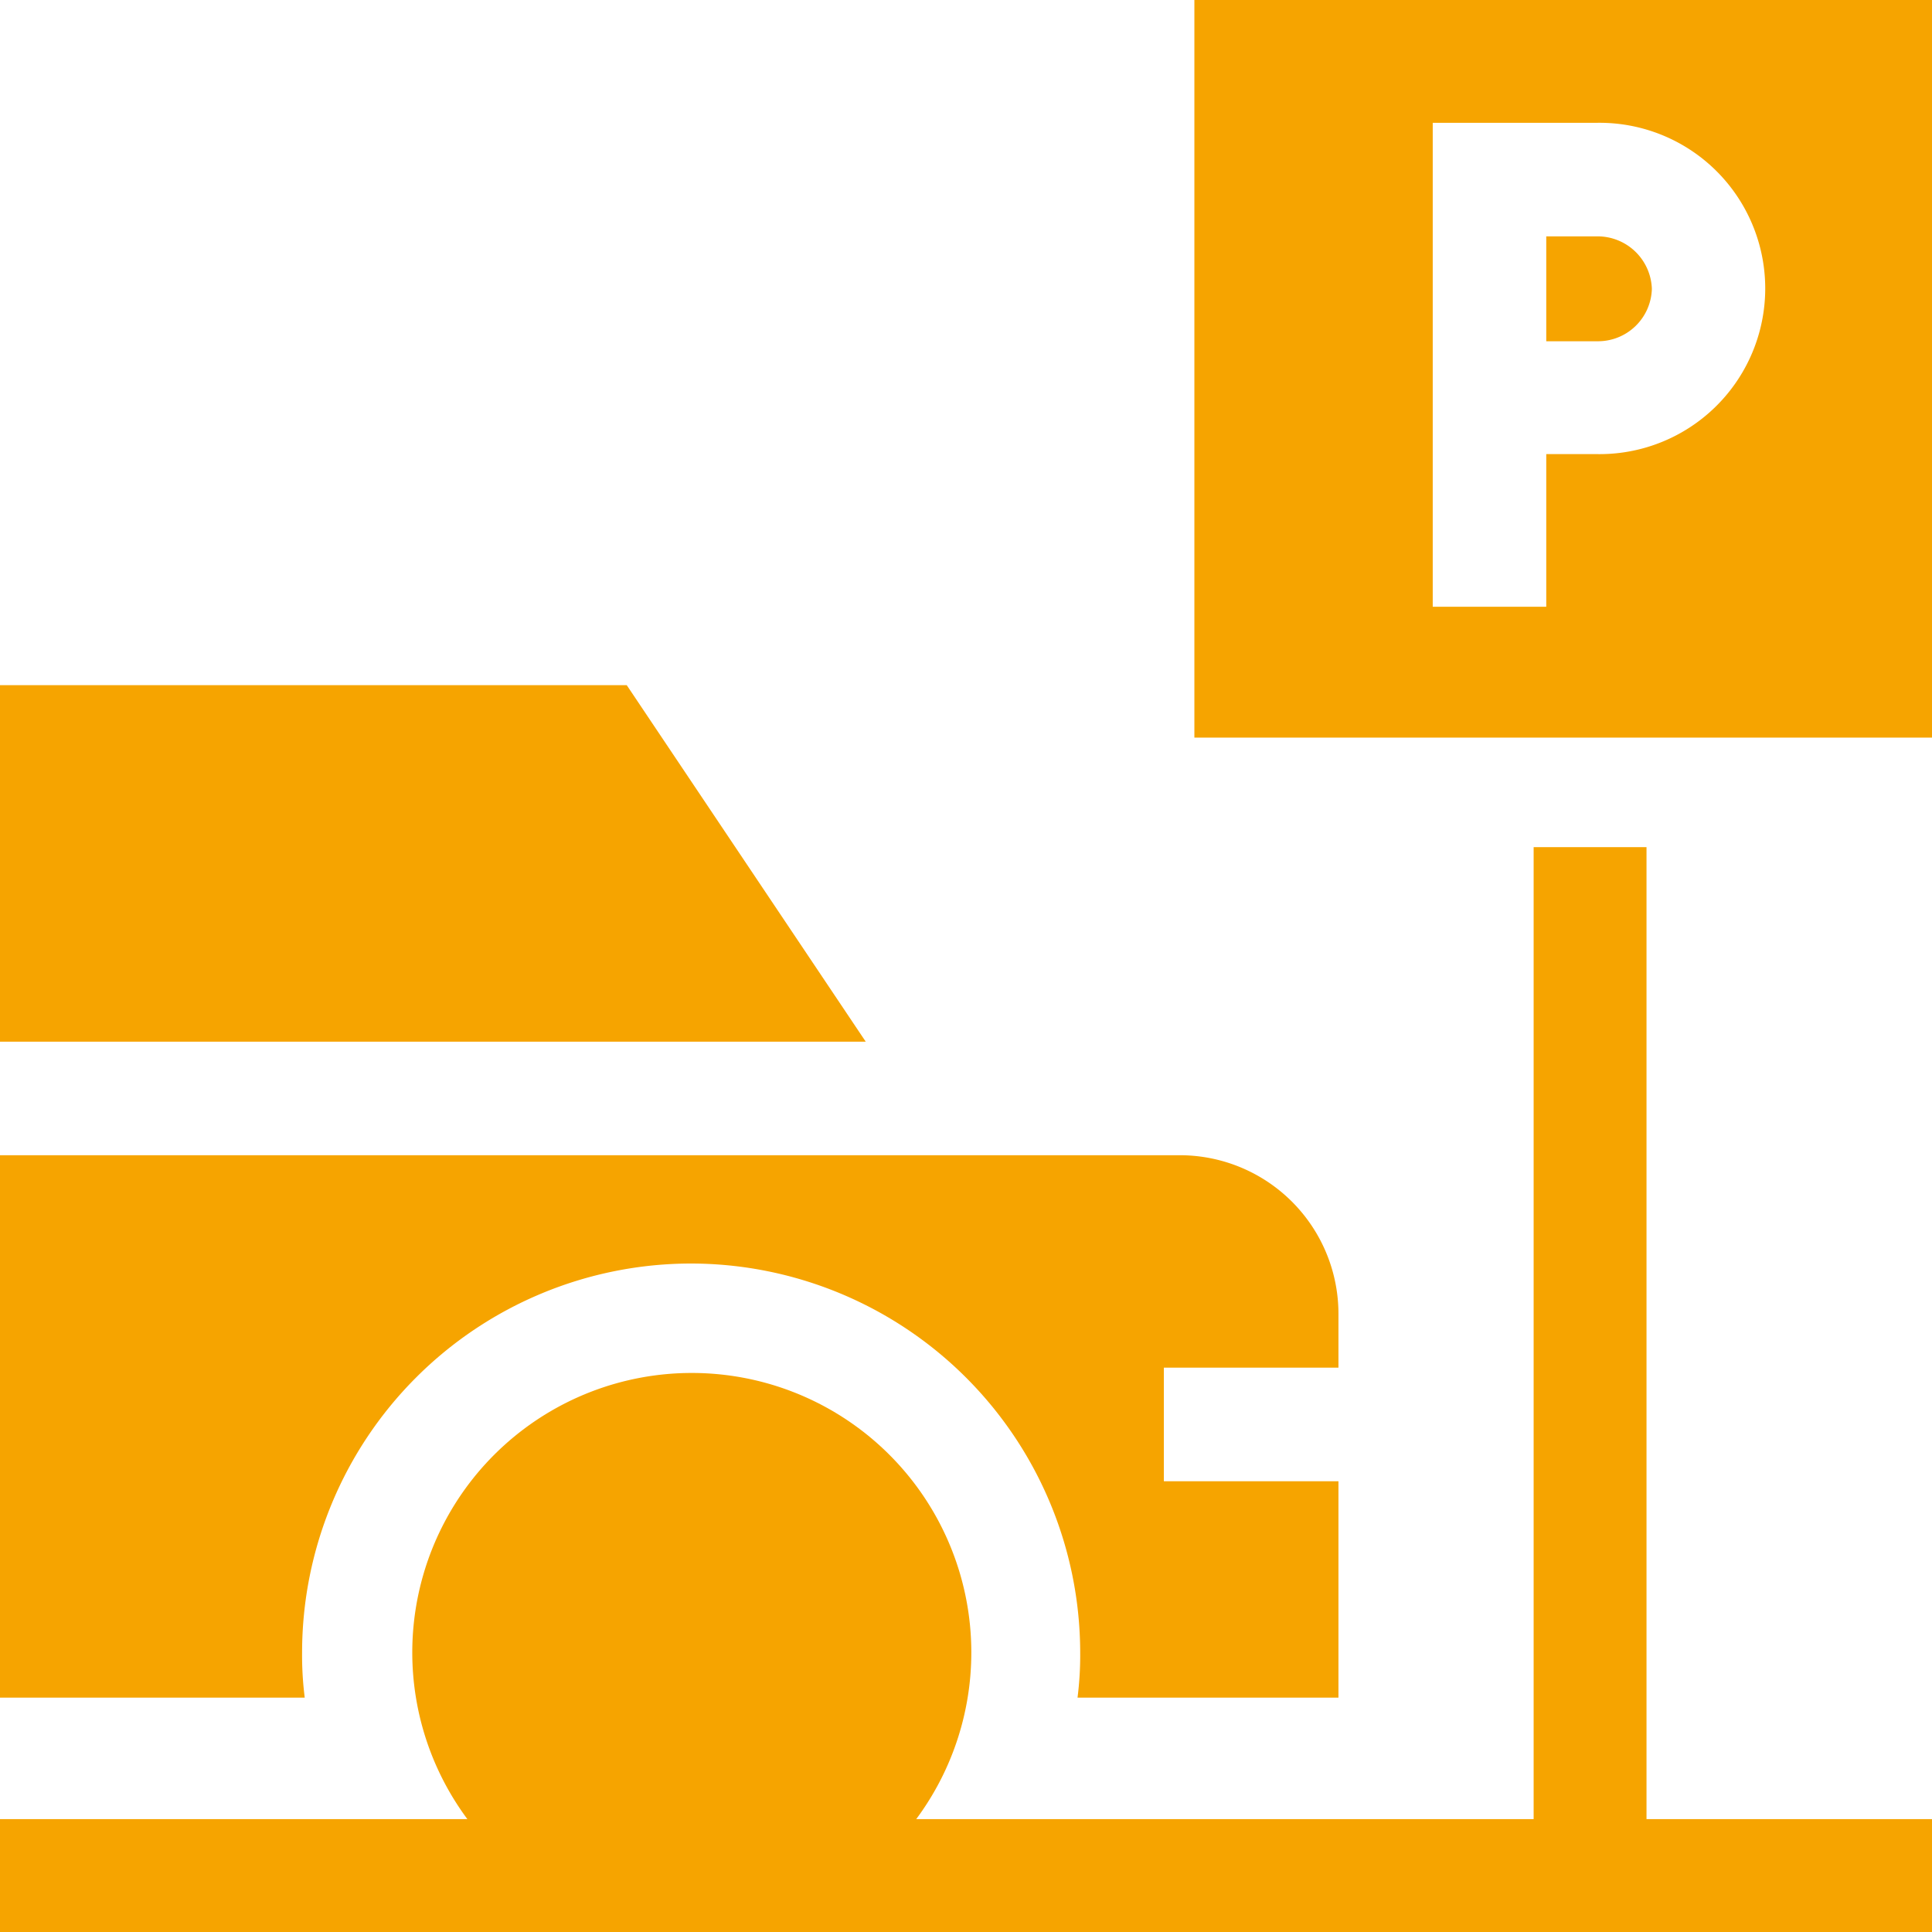
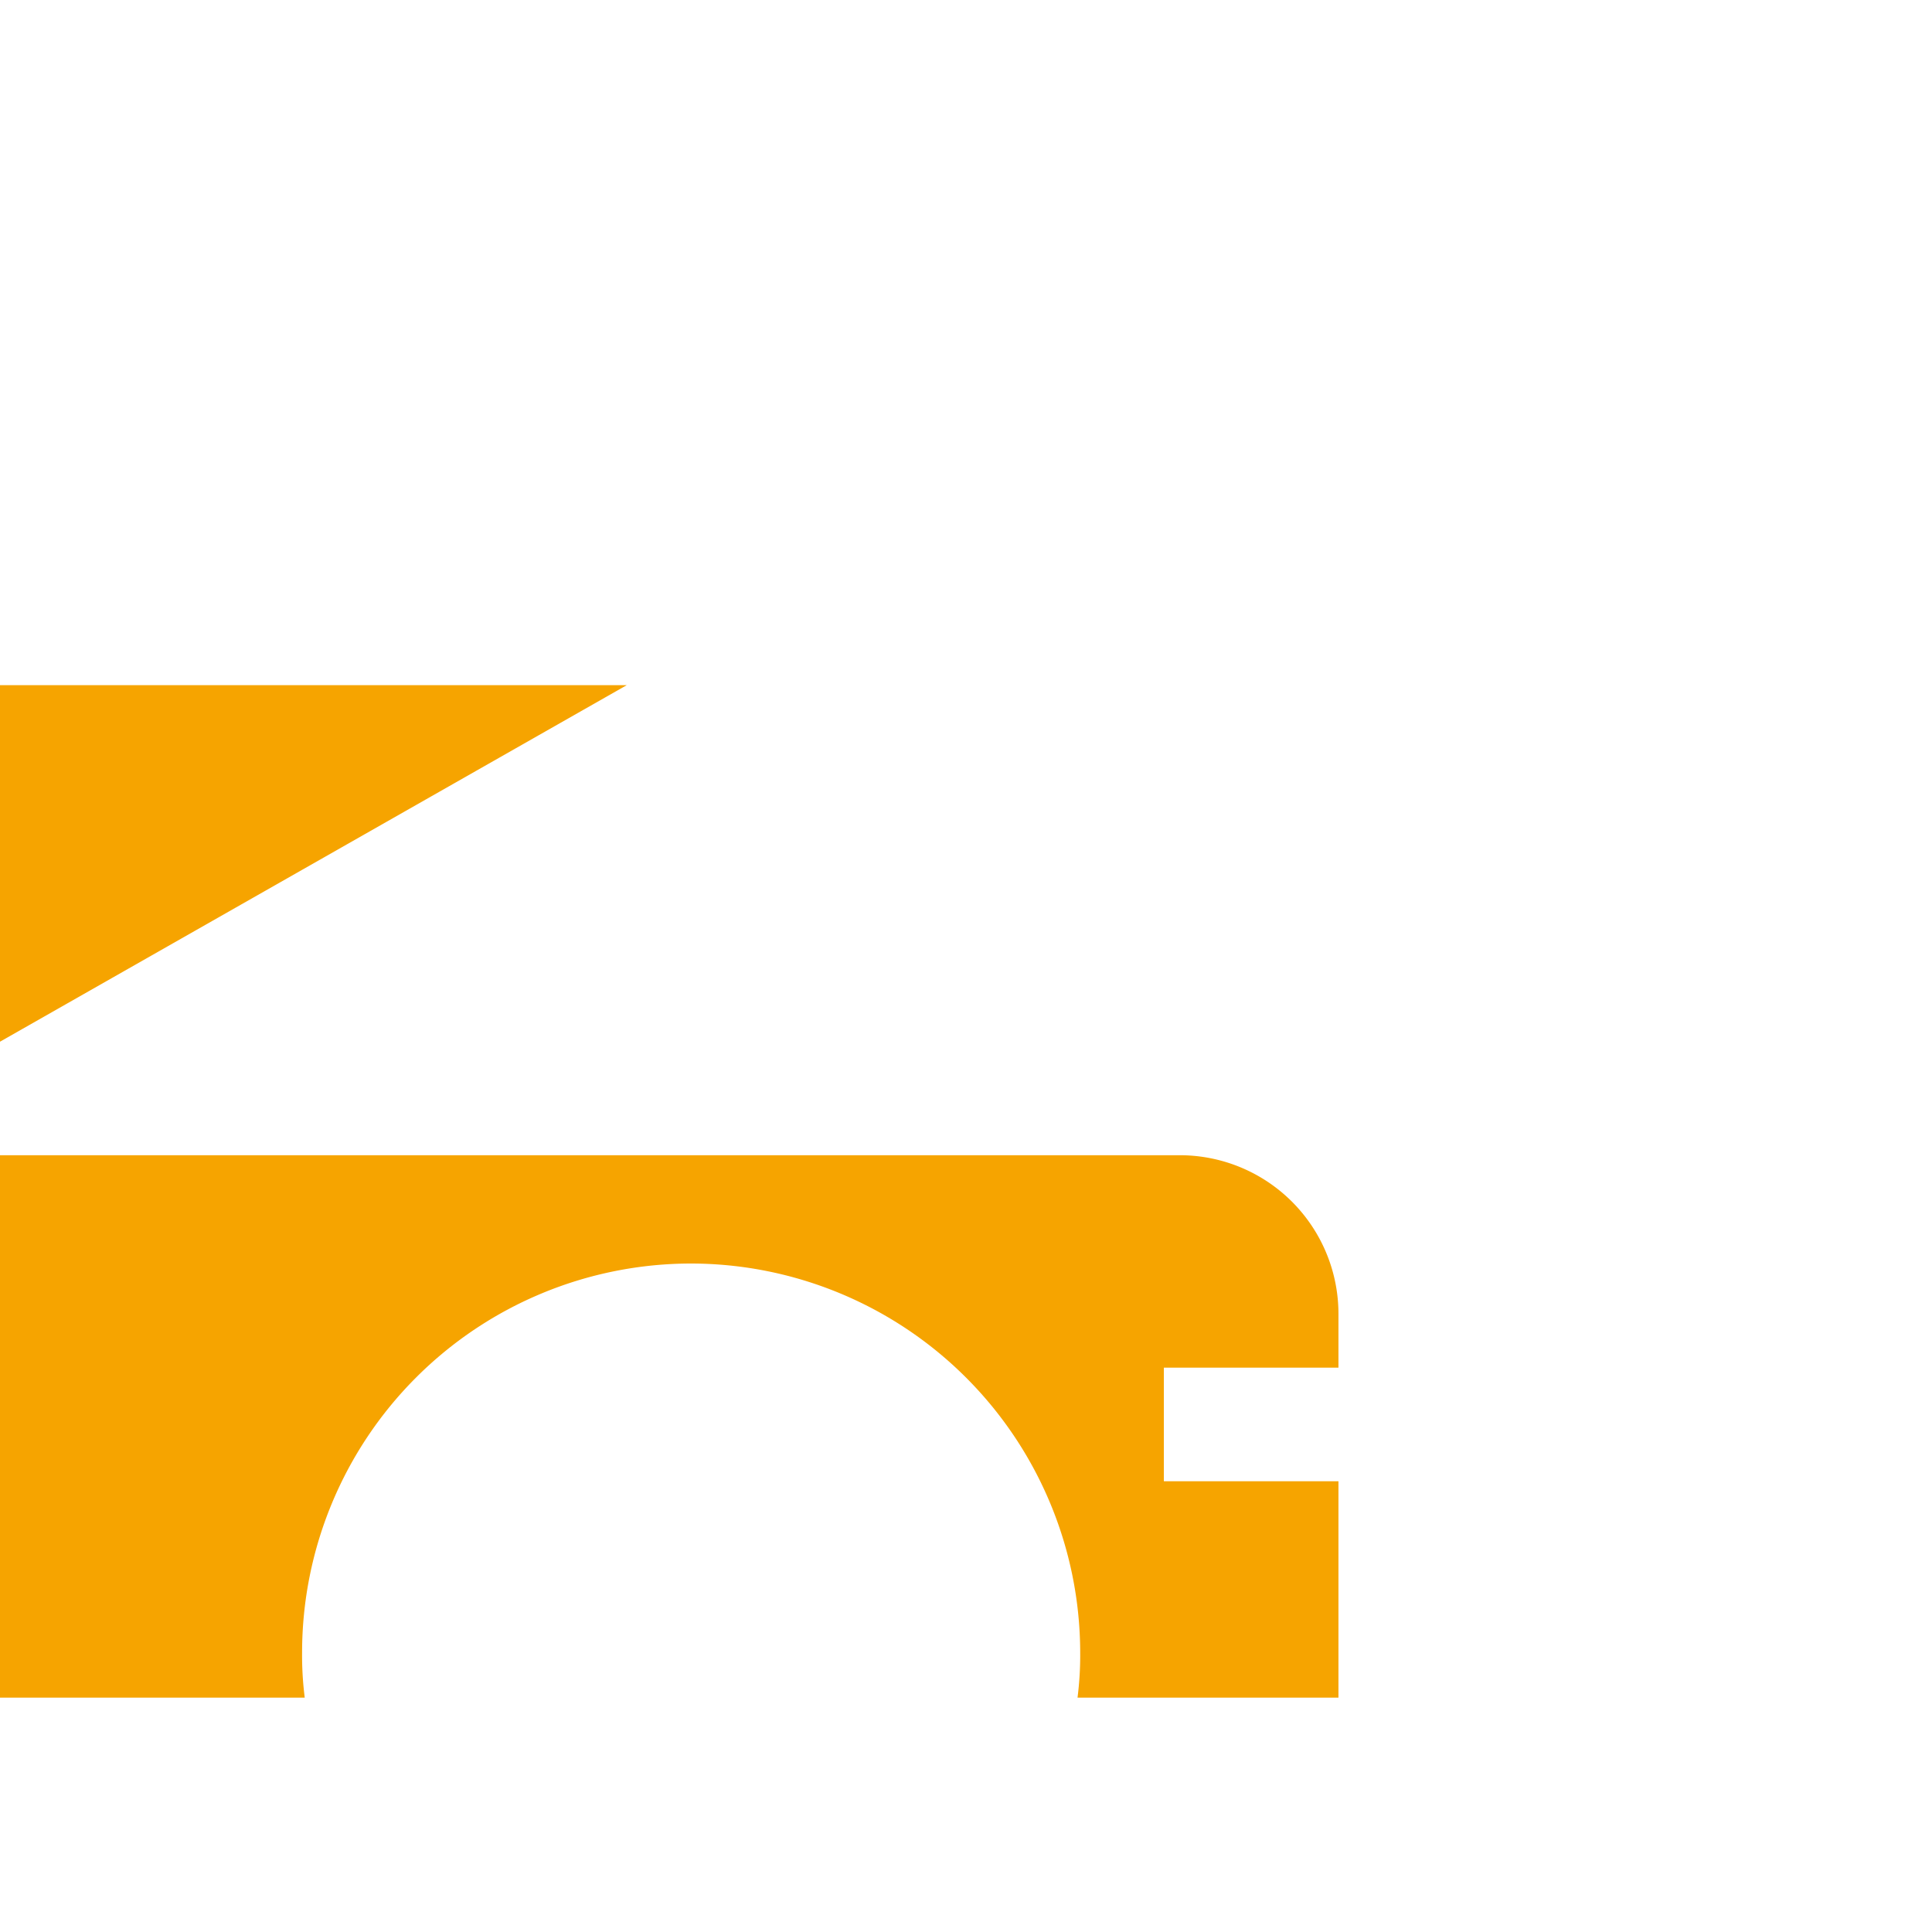
<svg xmlns="http://www.w3.org/2000/svg" id="Layer_1" data-name="Layer 1" viewBox="0 0 100 100">
-   <path d="M32.44,35.464H0V53.918H44.811Z" style="fill:#f6a400" />
+   <path d="M32.44,35.464H0V53.918Z" style="fill:#f6a400" />
  <path d="M35.773,65.4A20.166,20.166,0,0,1,55.911,85.533a17.431,17.431,0,0,1-.138,2.336H69.278v-11.2H60.241V70.79h9.037V68.007a8.213,8.213,0,0,0-8.213-8.213H0V87.869H15.773a17.432,17.432,0,0,1-.137-2.336A20.144,20.144,0,0,1,35.773,65.4Z" style="fill:#f6a400" />
-   <path d="M85.223,43.849H79.381V94.158H47.423a14.468,14.468,0,1,0-23.231,0H0v5.876H100V94.158H85.223Z" style="fill:#f6a400" />
-   <path d="M82.68,12.234H80.034v5.429H82.68A2.788,2.788,0,0,0,85.5,14.948,2.811,2.811,0,0,0,82.68,12.234Z" style="fill:#f6a400" />
-   <path d="M61.821,0V38.179H100V0ZM82.68,23.505H80.034v7.9H74.158V6.357h8.488a8.575,8.575,0,1,1,.034,17.148Z" style="fill:#f6a400" />
</svg>